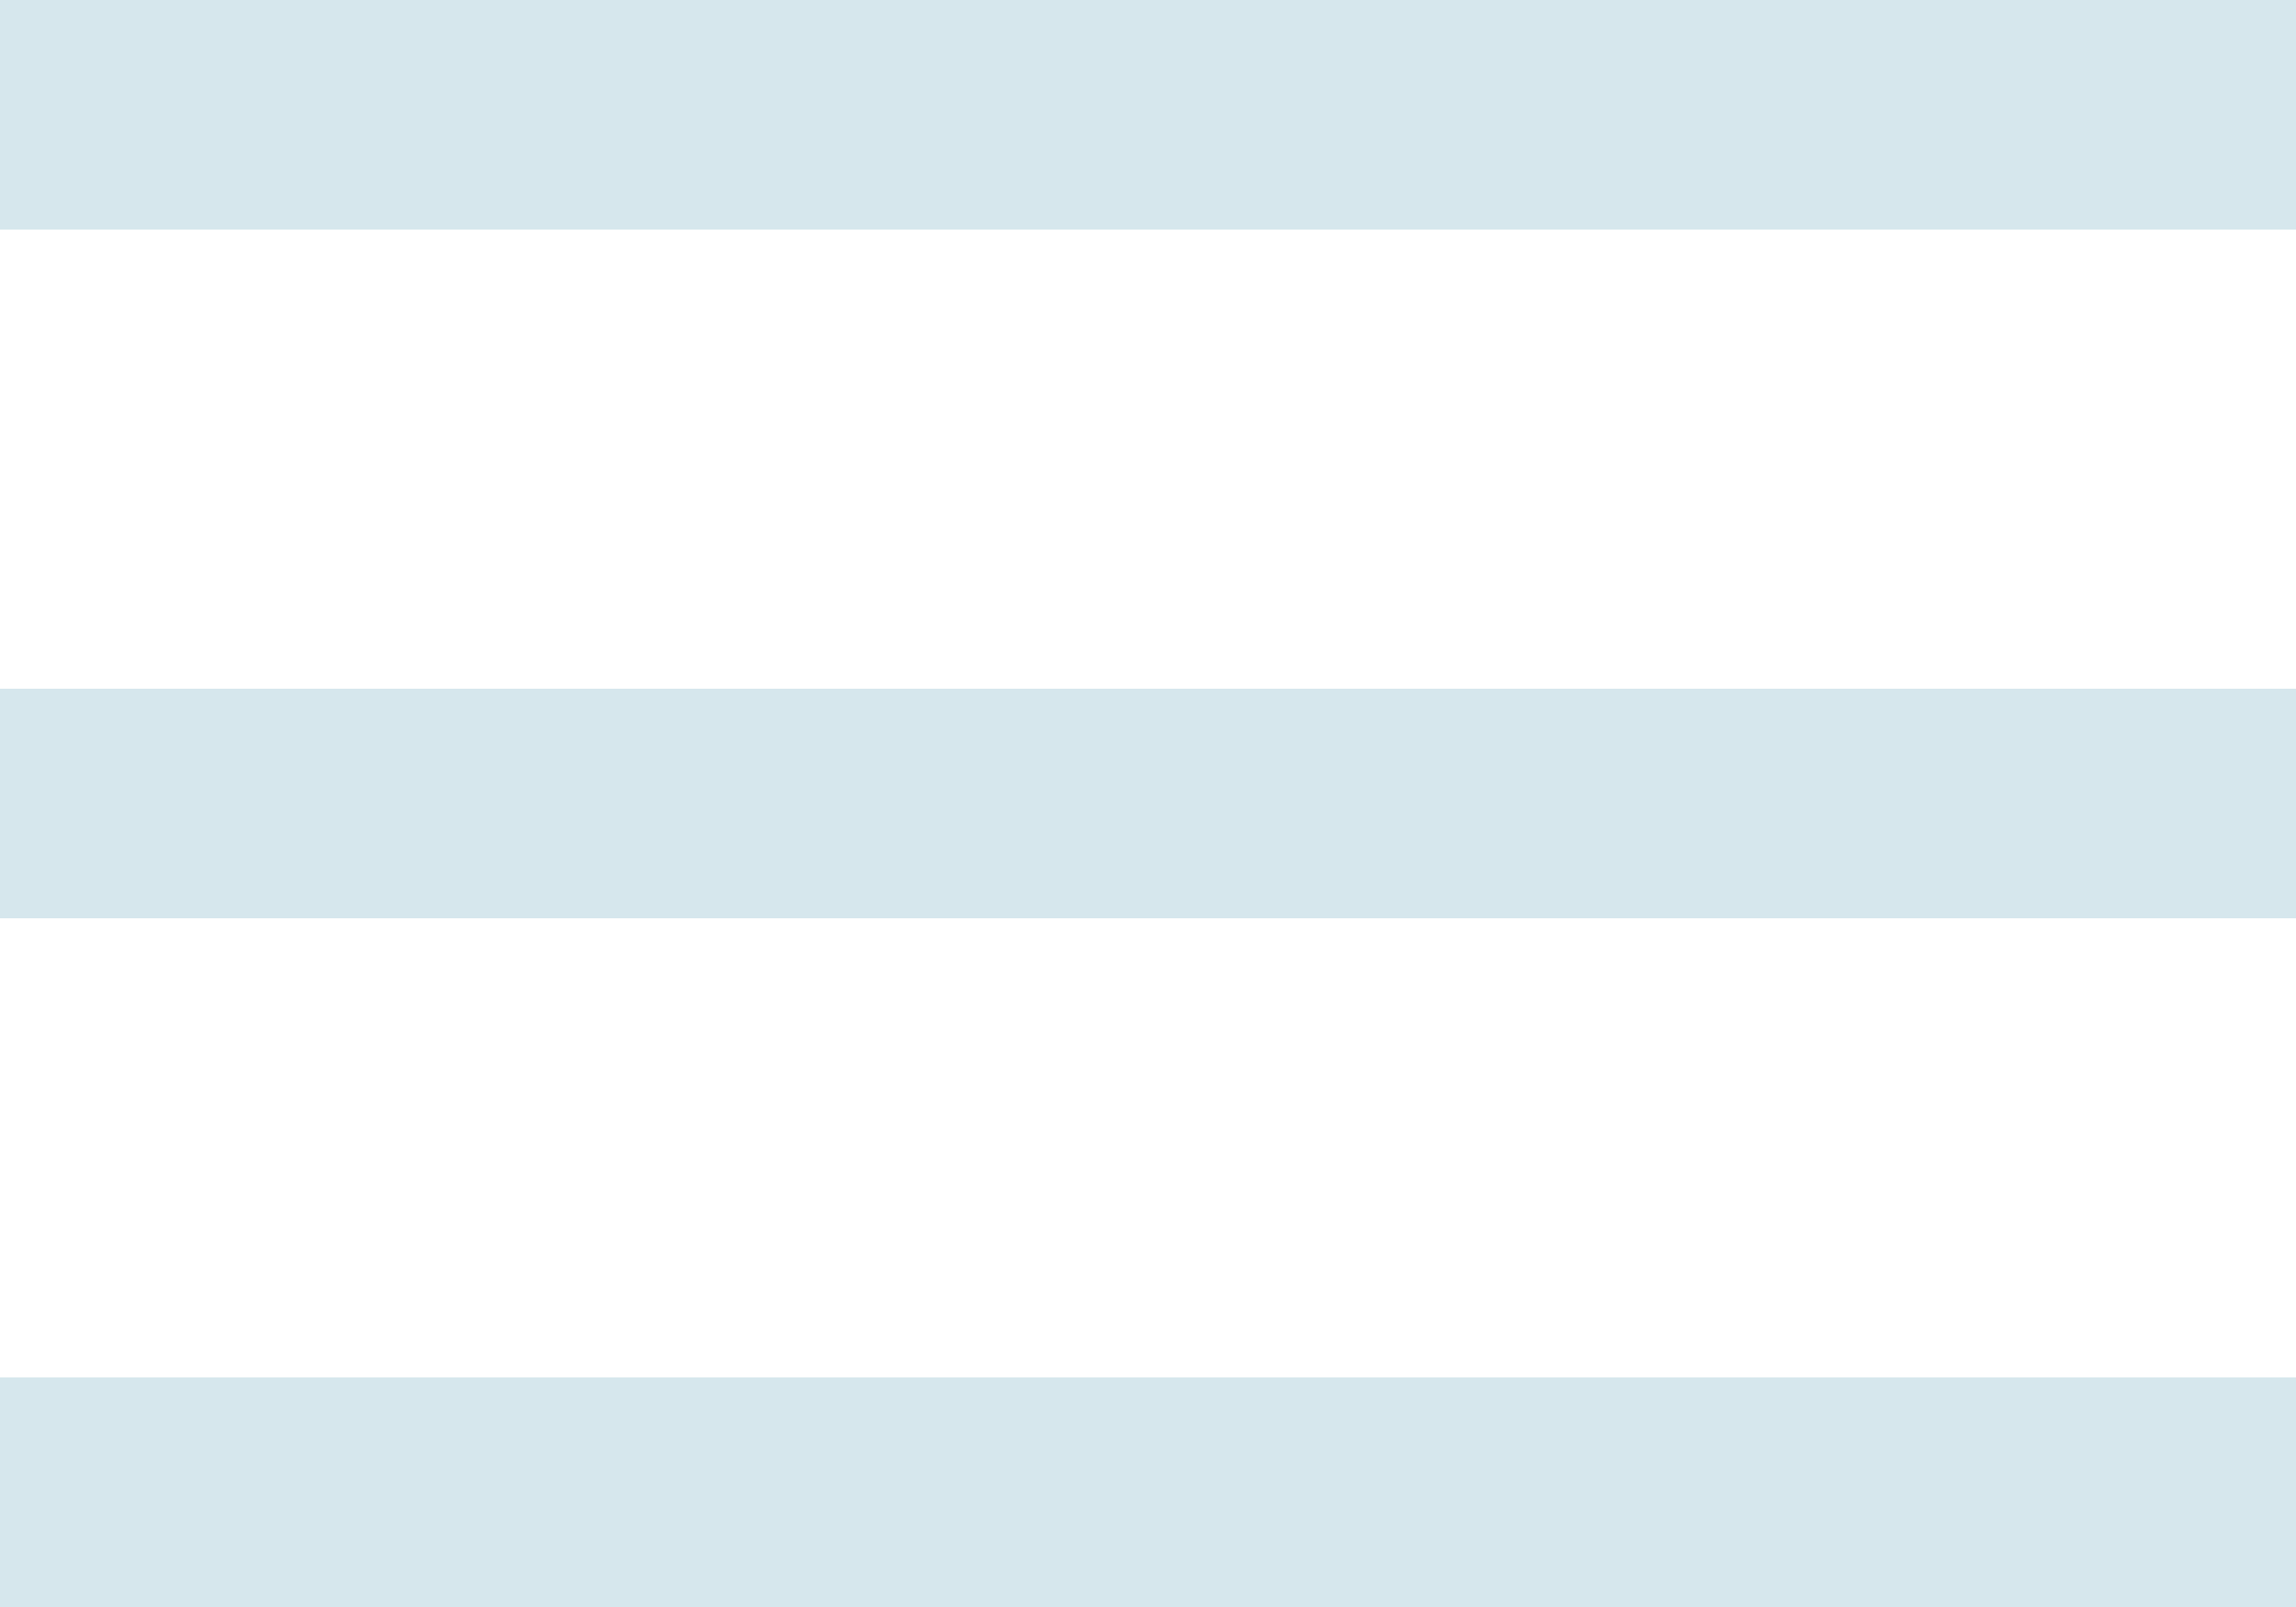
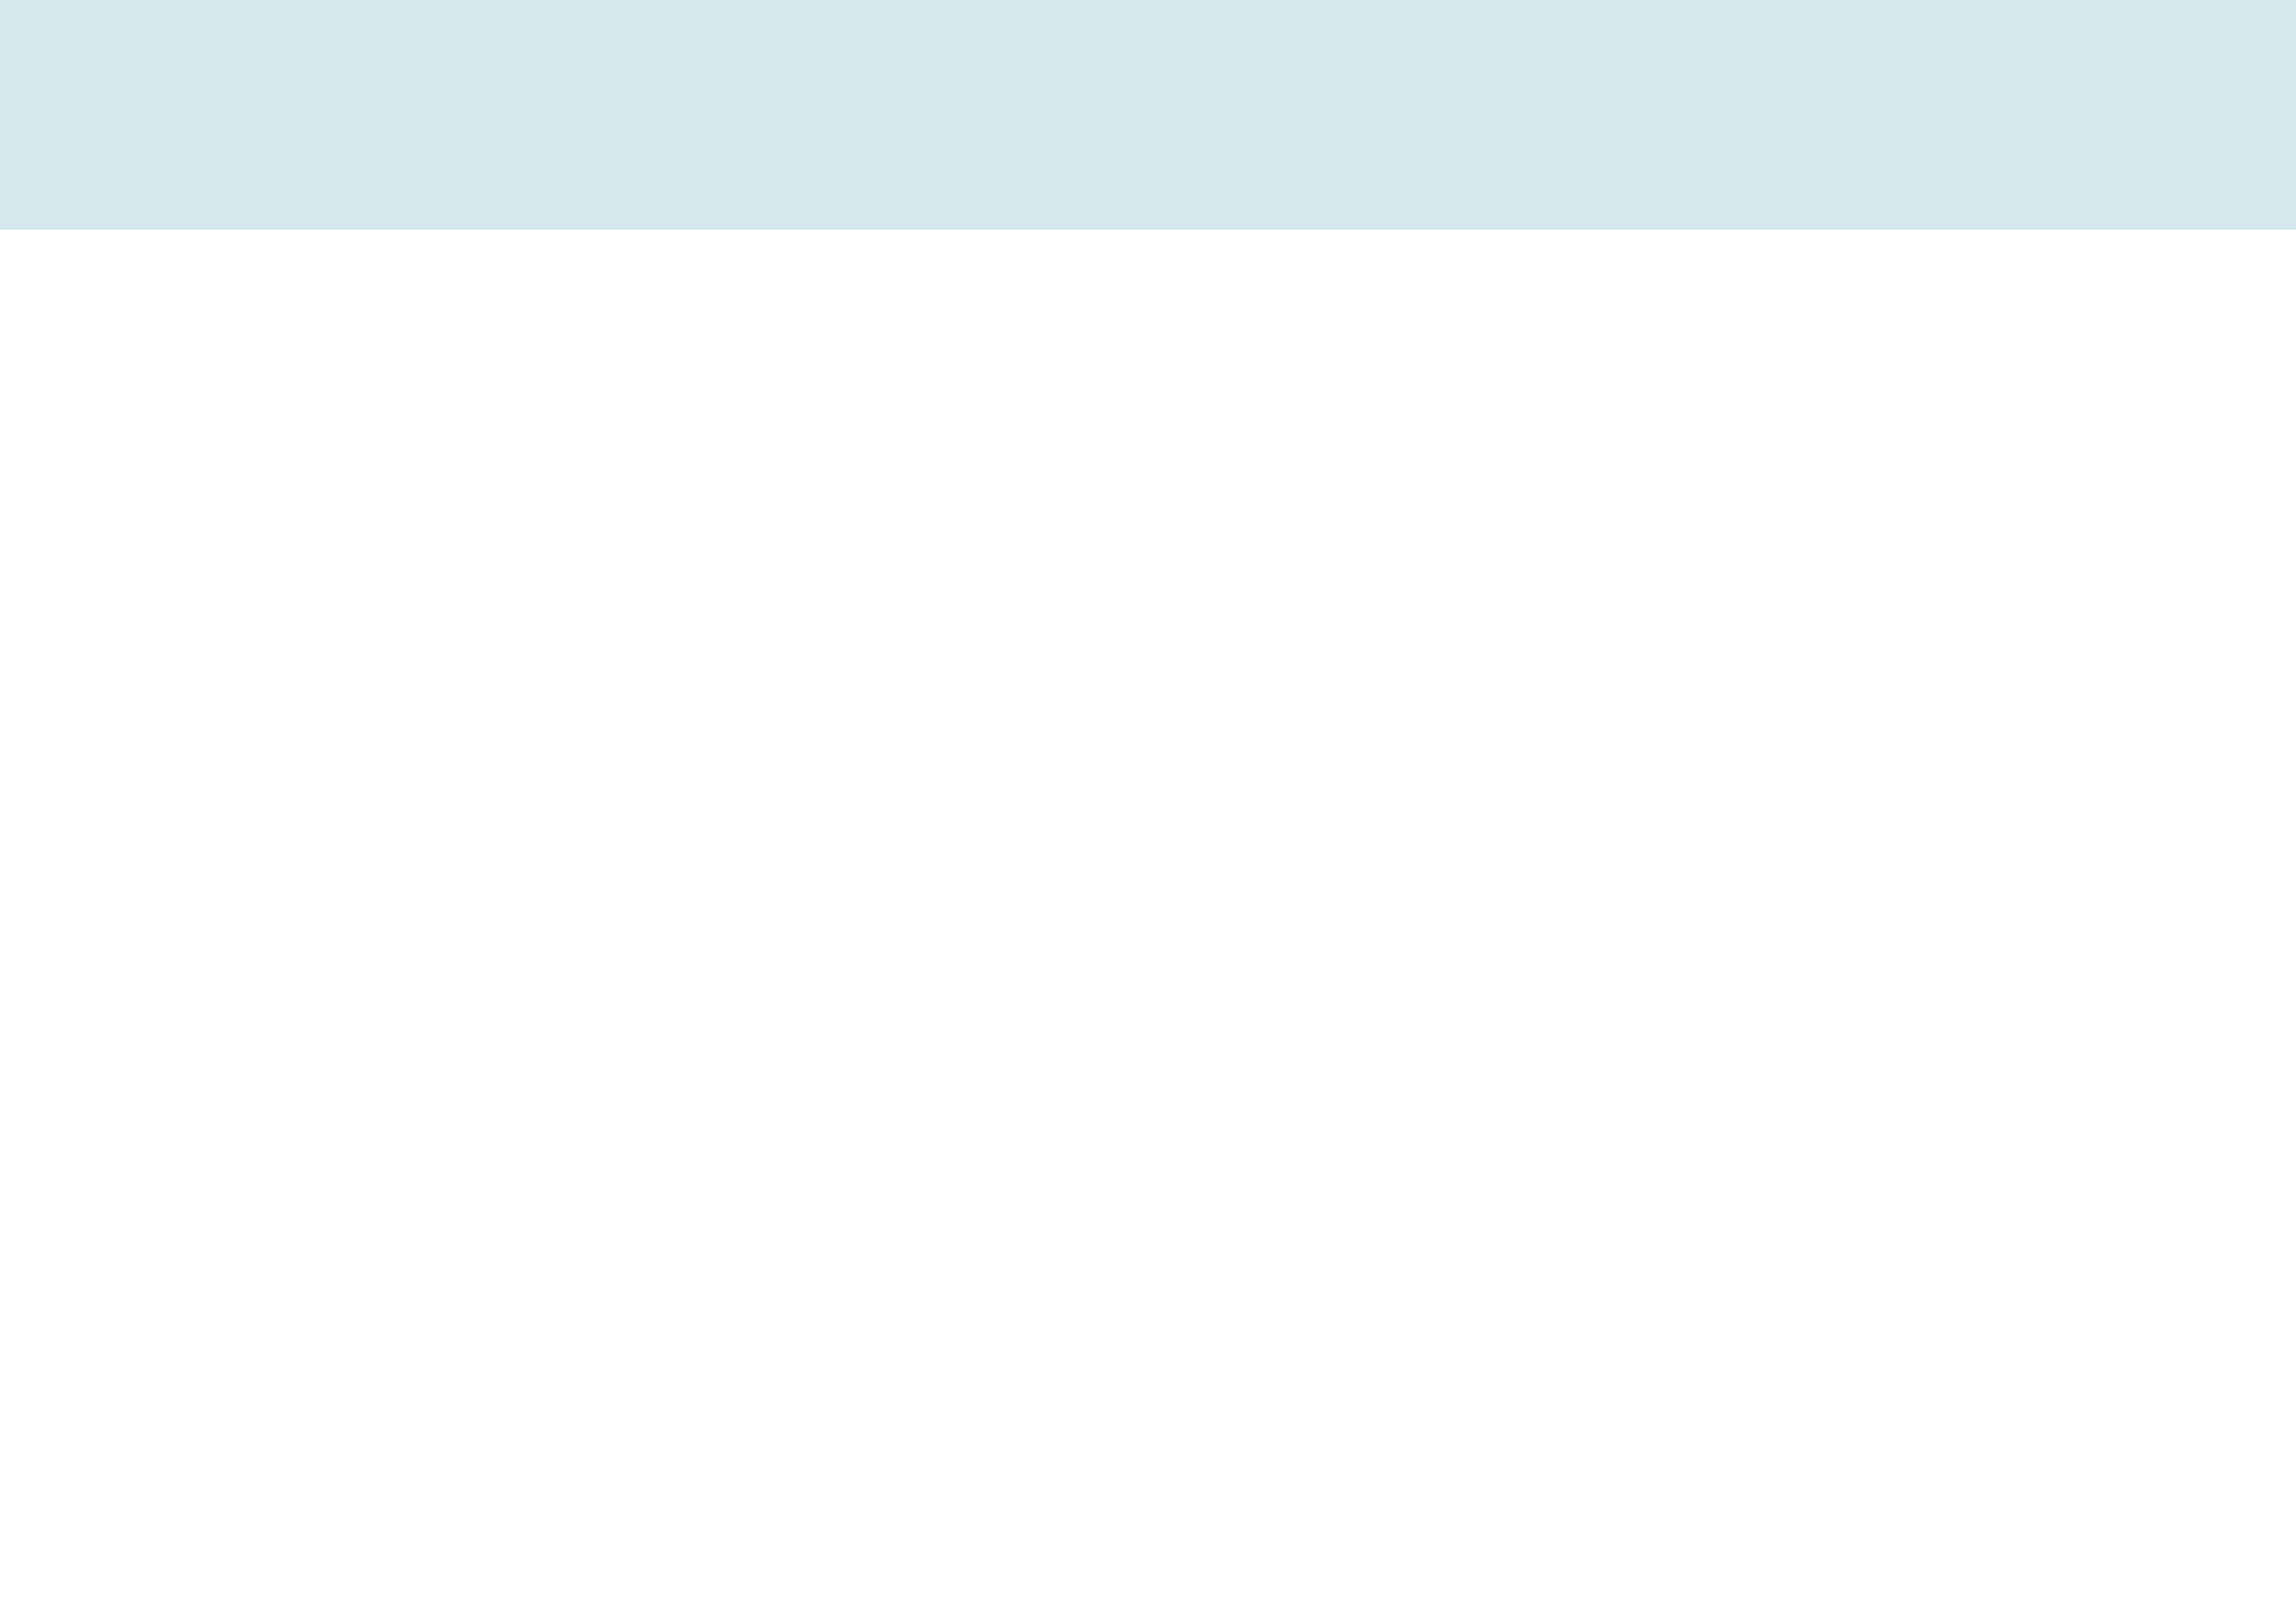
<svg xmlns="http://www.w3.org/2000/svg" width="20" height="14" viewBox="0 0 20 14" fill="none">
-   <path fill-rule="evenodd" clip-rule="evenodd" d="M0 6H20V8H0V6Z" fill="#D6E7ED" />
  <path fill-rule="evenodd" clip-rule="evenodd" d="M0 0H20V2H0V0Z" fill="#D6E7ED" />
-   <path fill-rule="evenodd" clip-rule="evenodd" d="M0 12H20V14H0V12Z" fill="#D6E7ED" />
</svg>